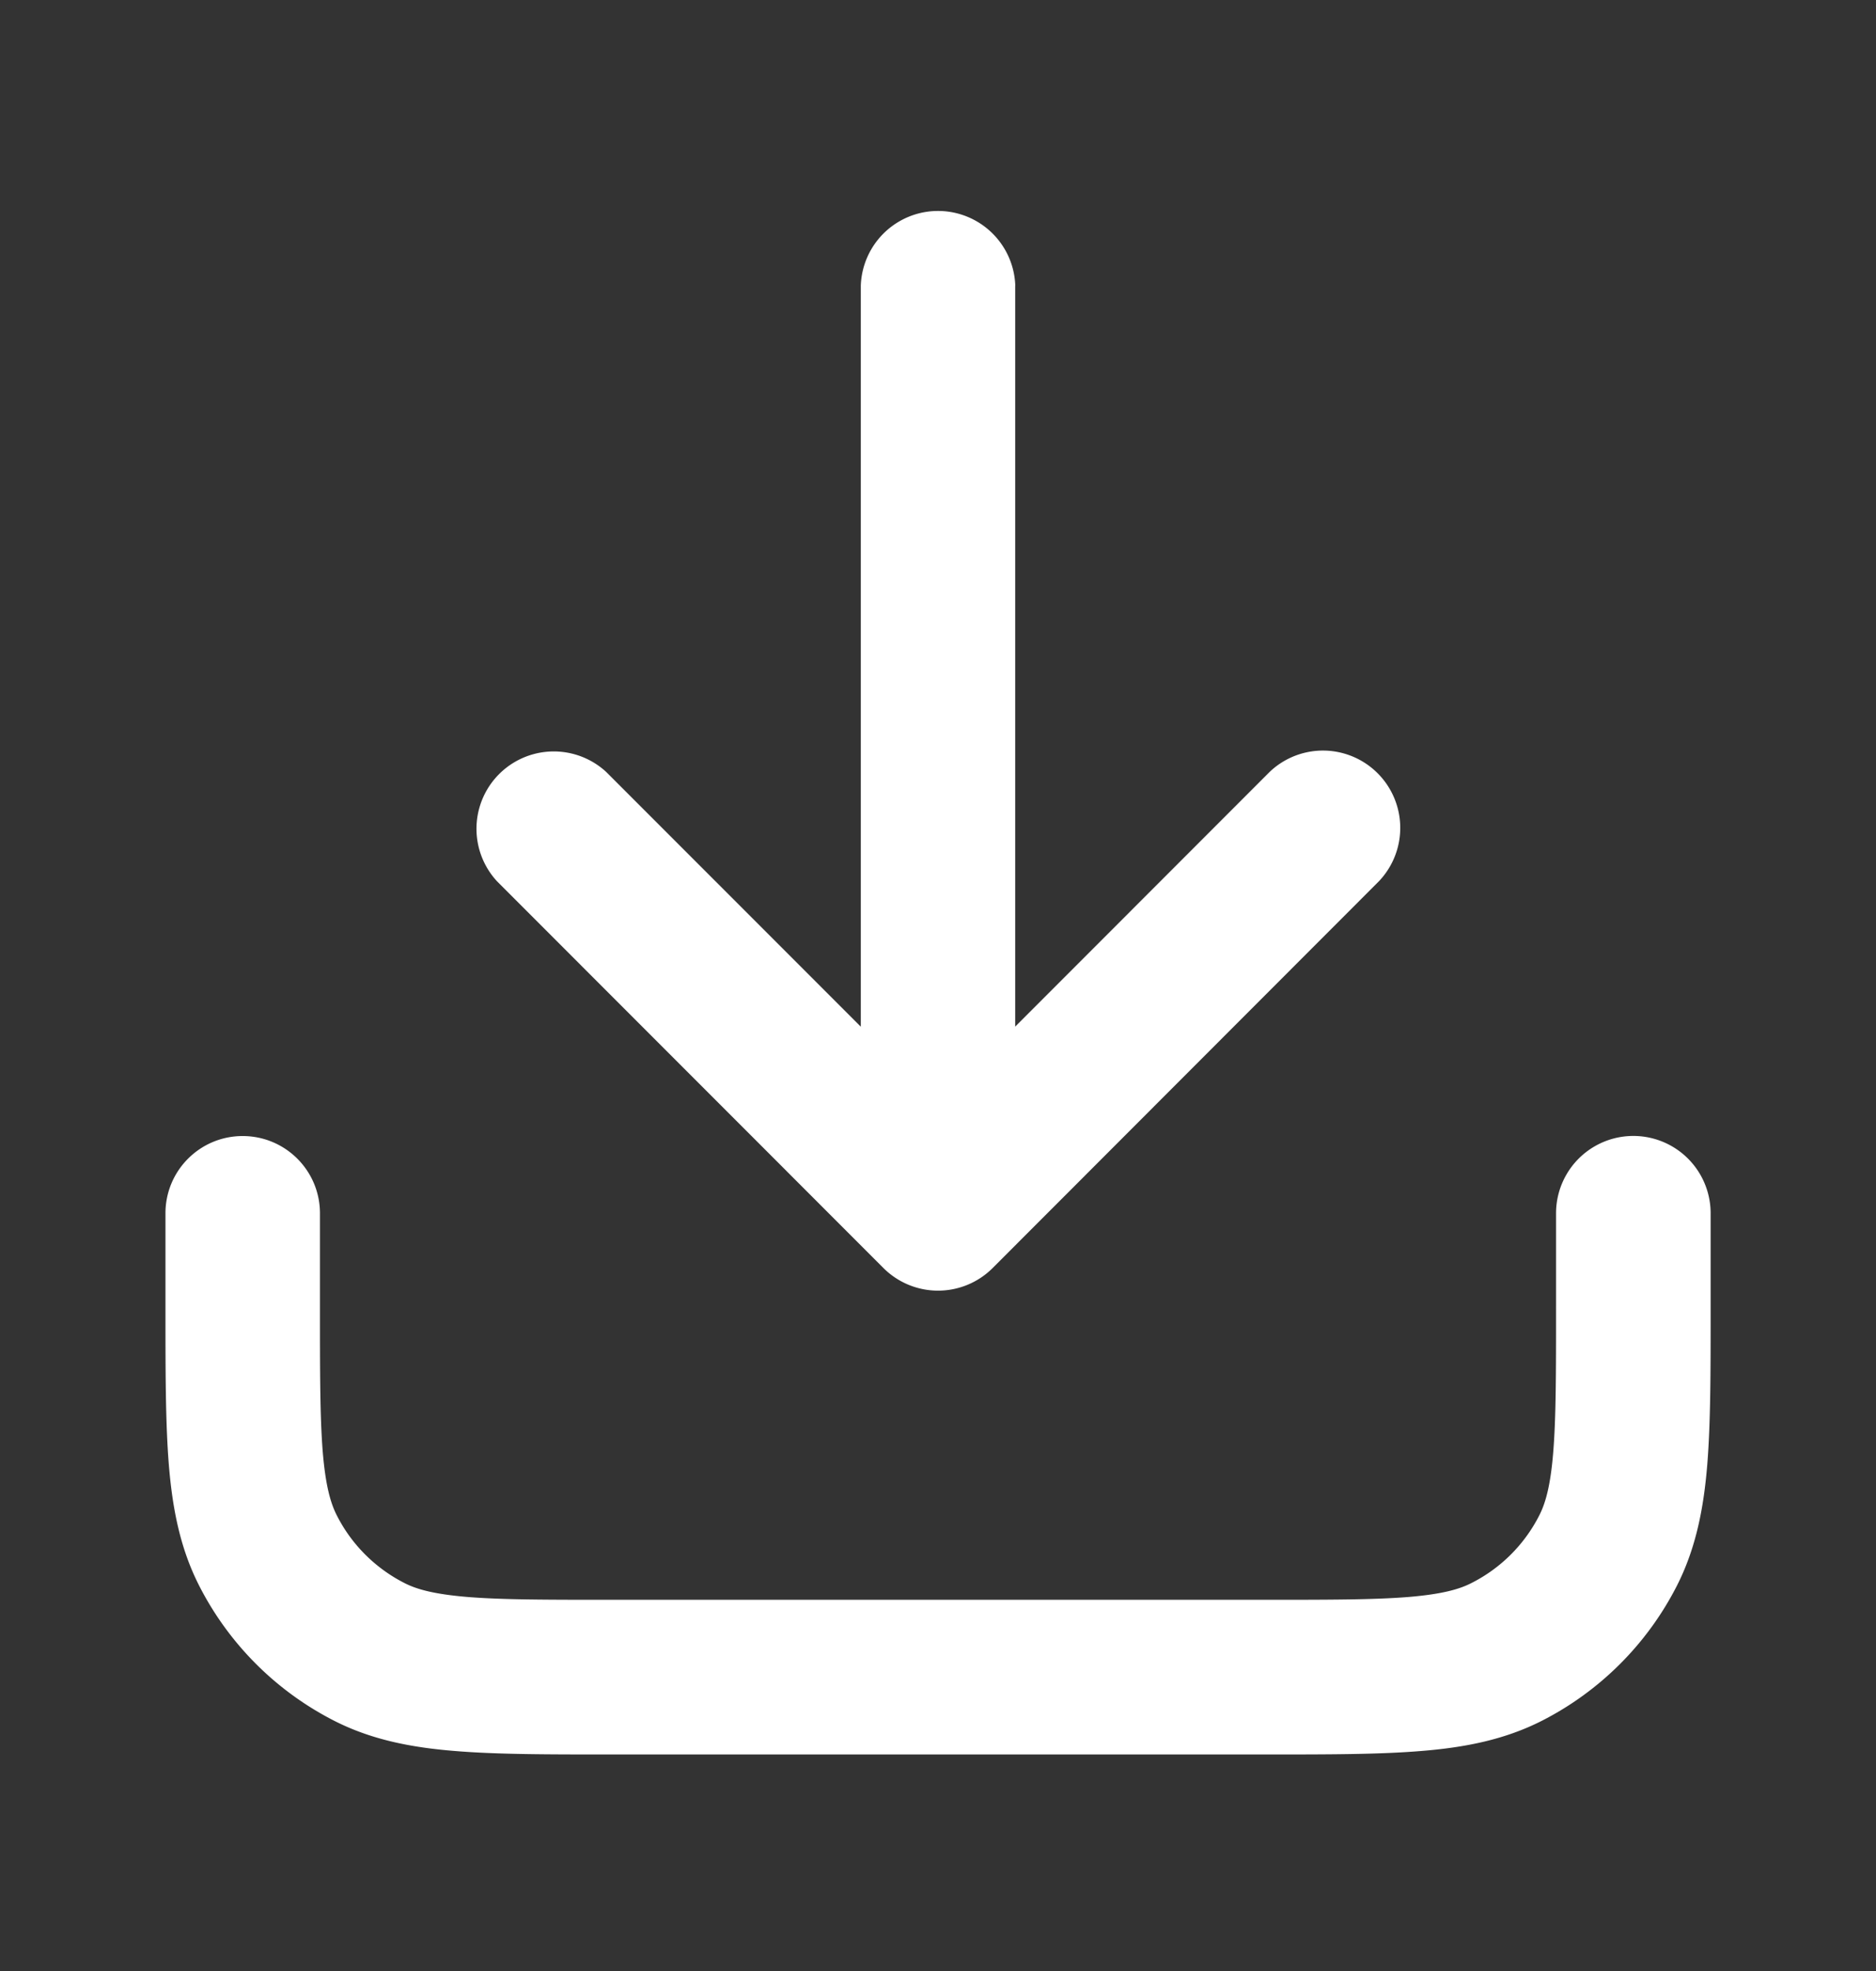
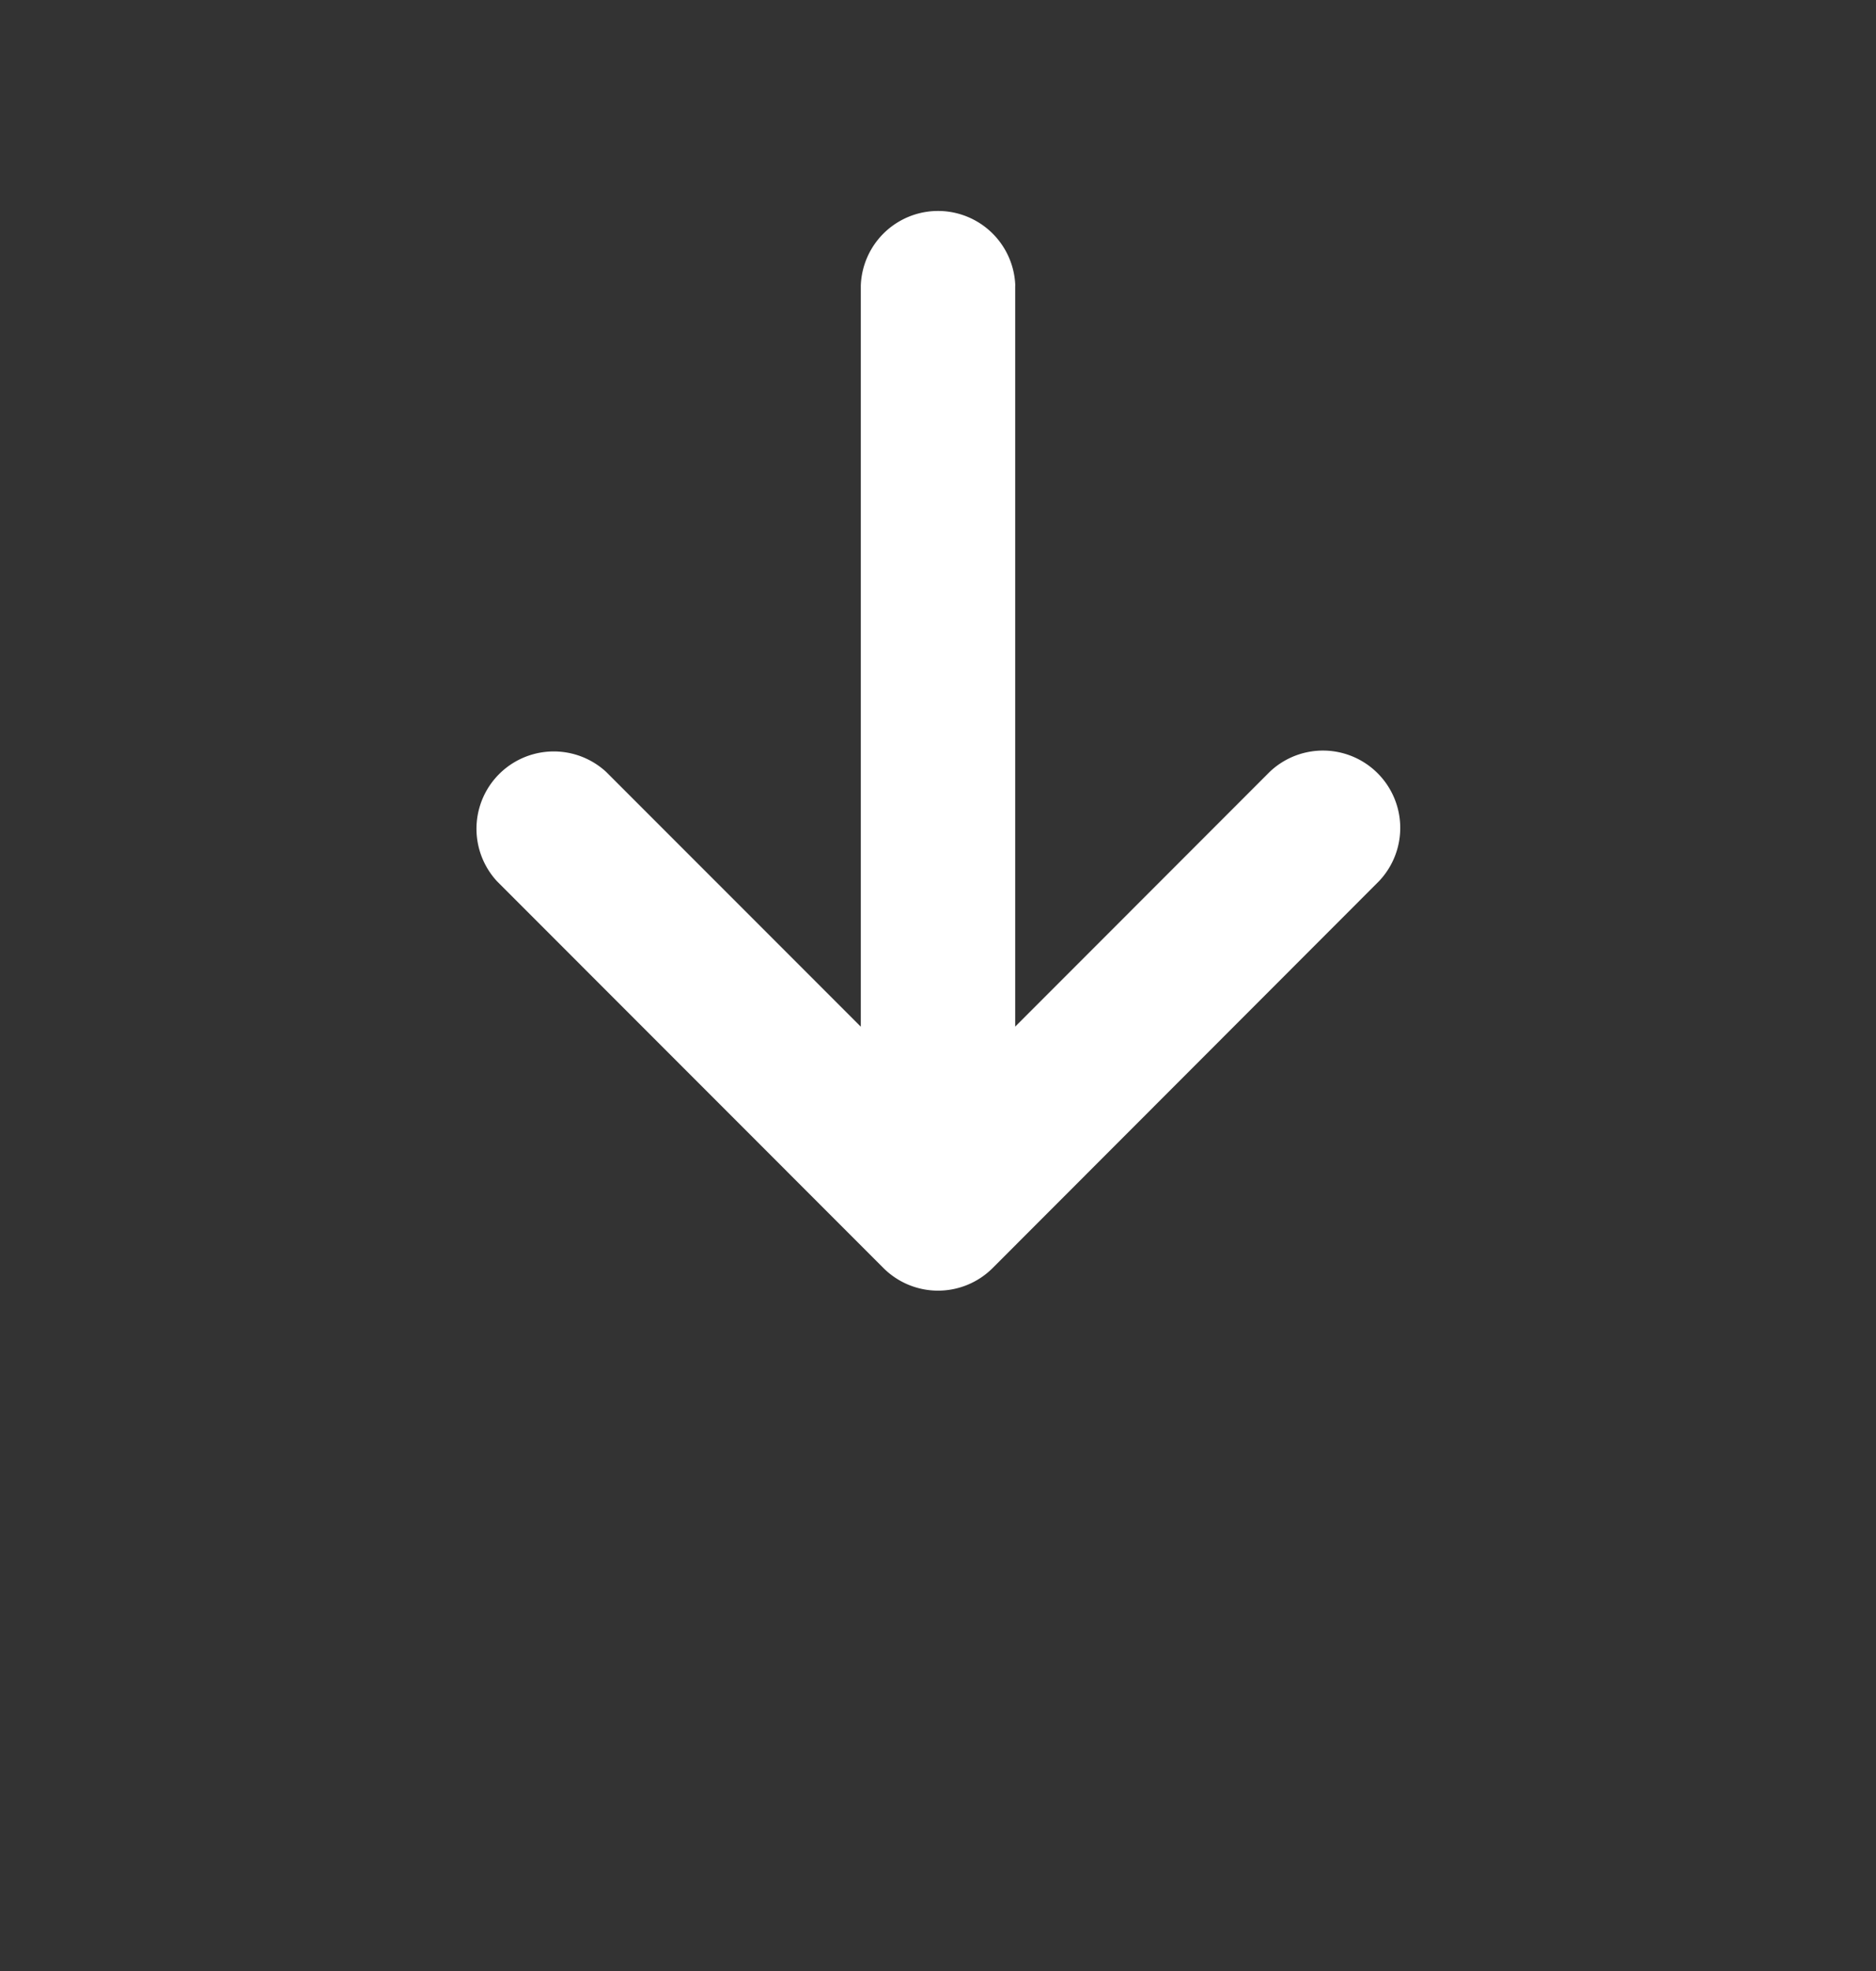
<svg xmlns="http://www.w3.org/2000/svg" width="20" height="21" viewBox="0 0 20 21" fill="none">
  <rect x="0" y="0" width="20" height="21" fill="#333333" stroke="none" />
  <path d="M10.824 3.043a.824.824 0 0 0-1.647 0v7.896L6.464 8.226A.824.824 0 0 0 5.3 9.391l4.118 4.119a.824.824 0 0 0 1.165 0L14.7 9.39a.824.824 0 0 0-1.165-1.165l-2.712 2.713V3.043z" fill="#fff" />
-   <path d="M2.587 12.104c.455 0 .824.368.824.823v.989c0 .705 0 1.185.03 1.555.03.361.084.546.15.675.157.31.41.562.72.72.128.066.313.119.674.149.37.03.85.03 1.556.03h6.919c.705 0 1.185 0 1.556-.03.36-.03.545-.083.674-.15a1.64 1.64 0 0 0 .72-.719c.066-.129.12-.314.149-.675.03-.37.03-.85.03-1.556v-.988a.824.824 0 1 1 1.648 0v1.023c0 .663 0 1.21-.036 1.656-.038.463-.12.888-.323 1.288a3.295 3.295 0 0 1-1.44 1.44c-.4.203-.825.285-1.288.322-.446.037-.993.037-1.656.037H6.507c-.663 0-1.21 0-1.656-.037-.463-.037-.889-.119-1.288-.322a3.295 3.295 0 0 1-1.44-1.44c-.204-.4-.285-.825-.323-1.288-.036-.446-.036-.993-.036-1.656v-1.023c0-.455.368-.823.823-.823z" fill="#fff" />
</svg>